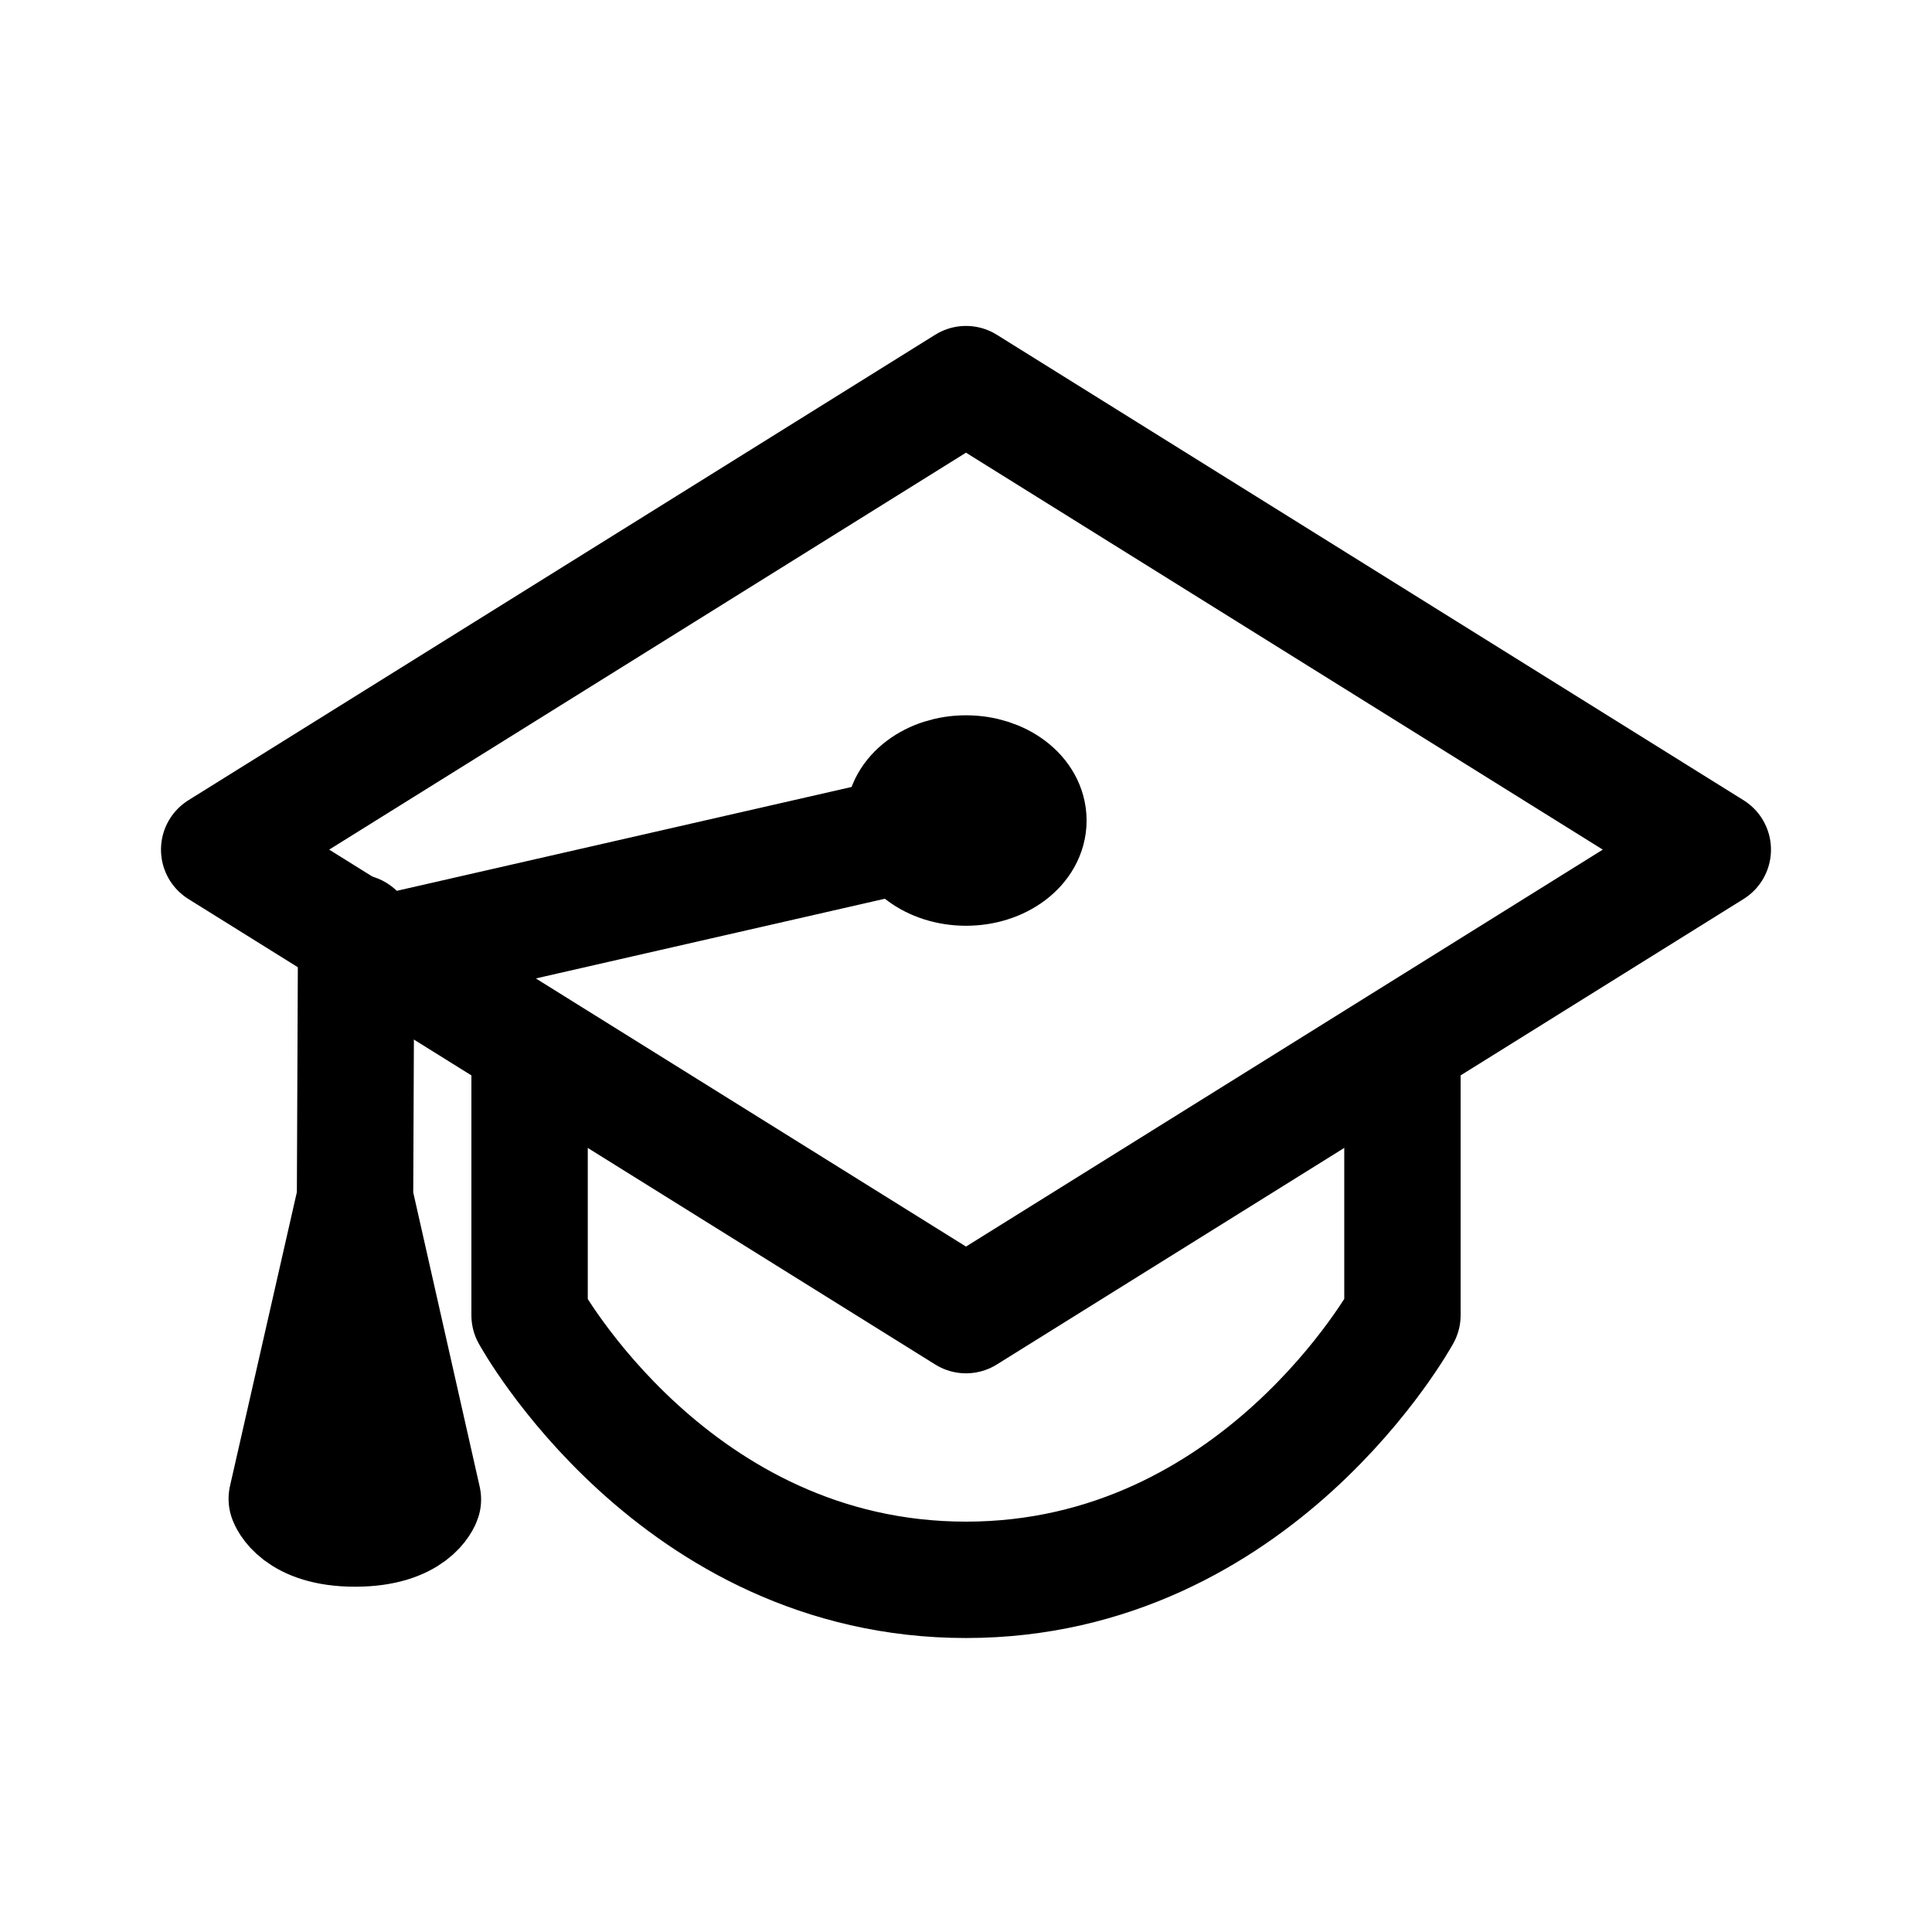
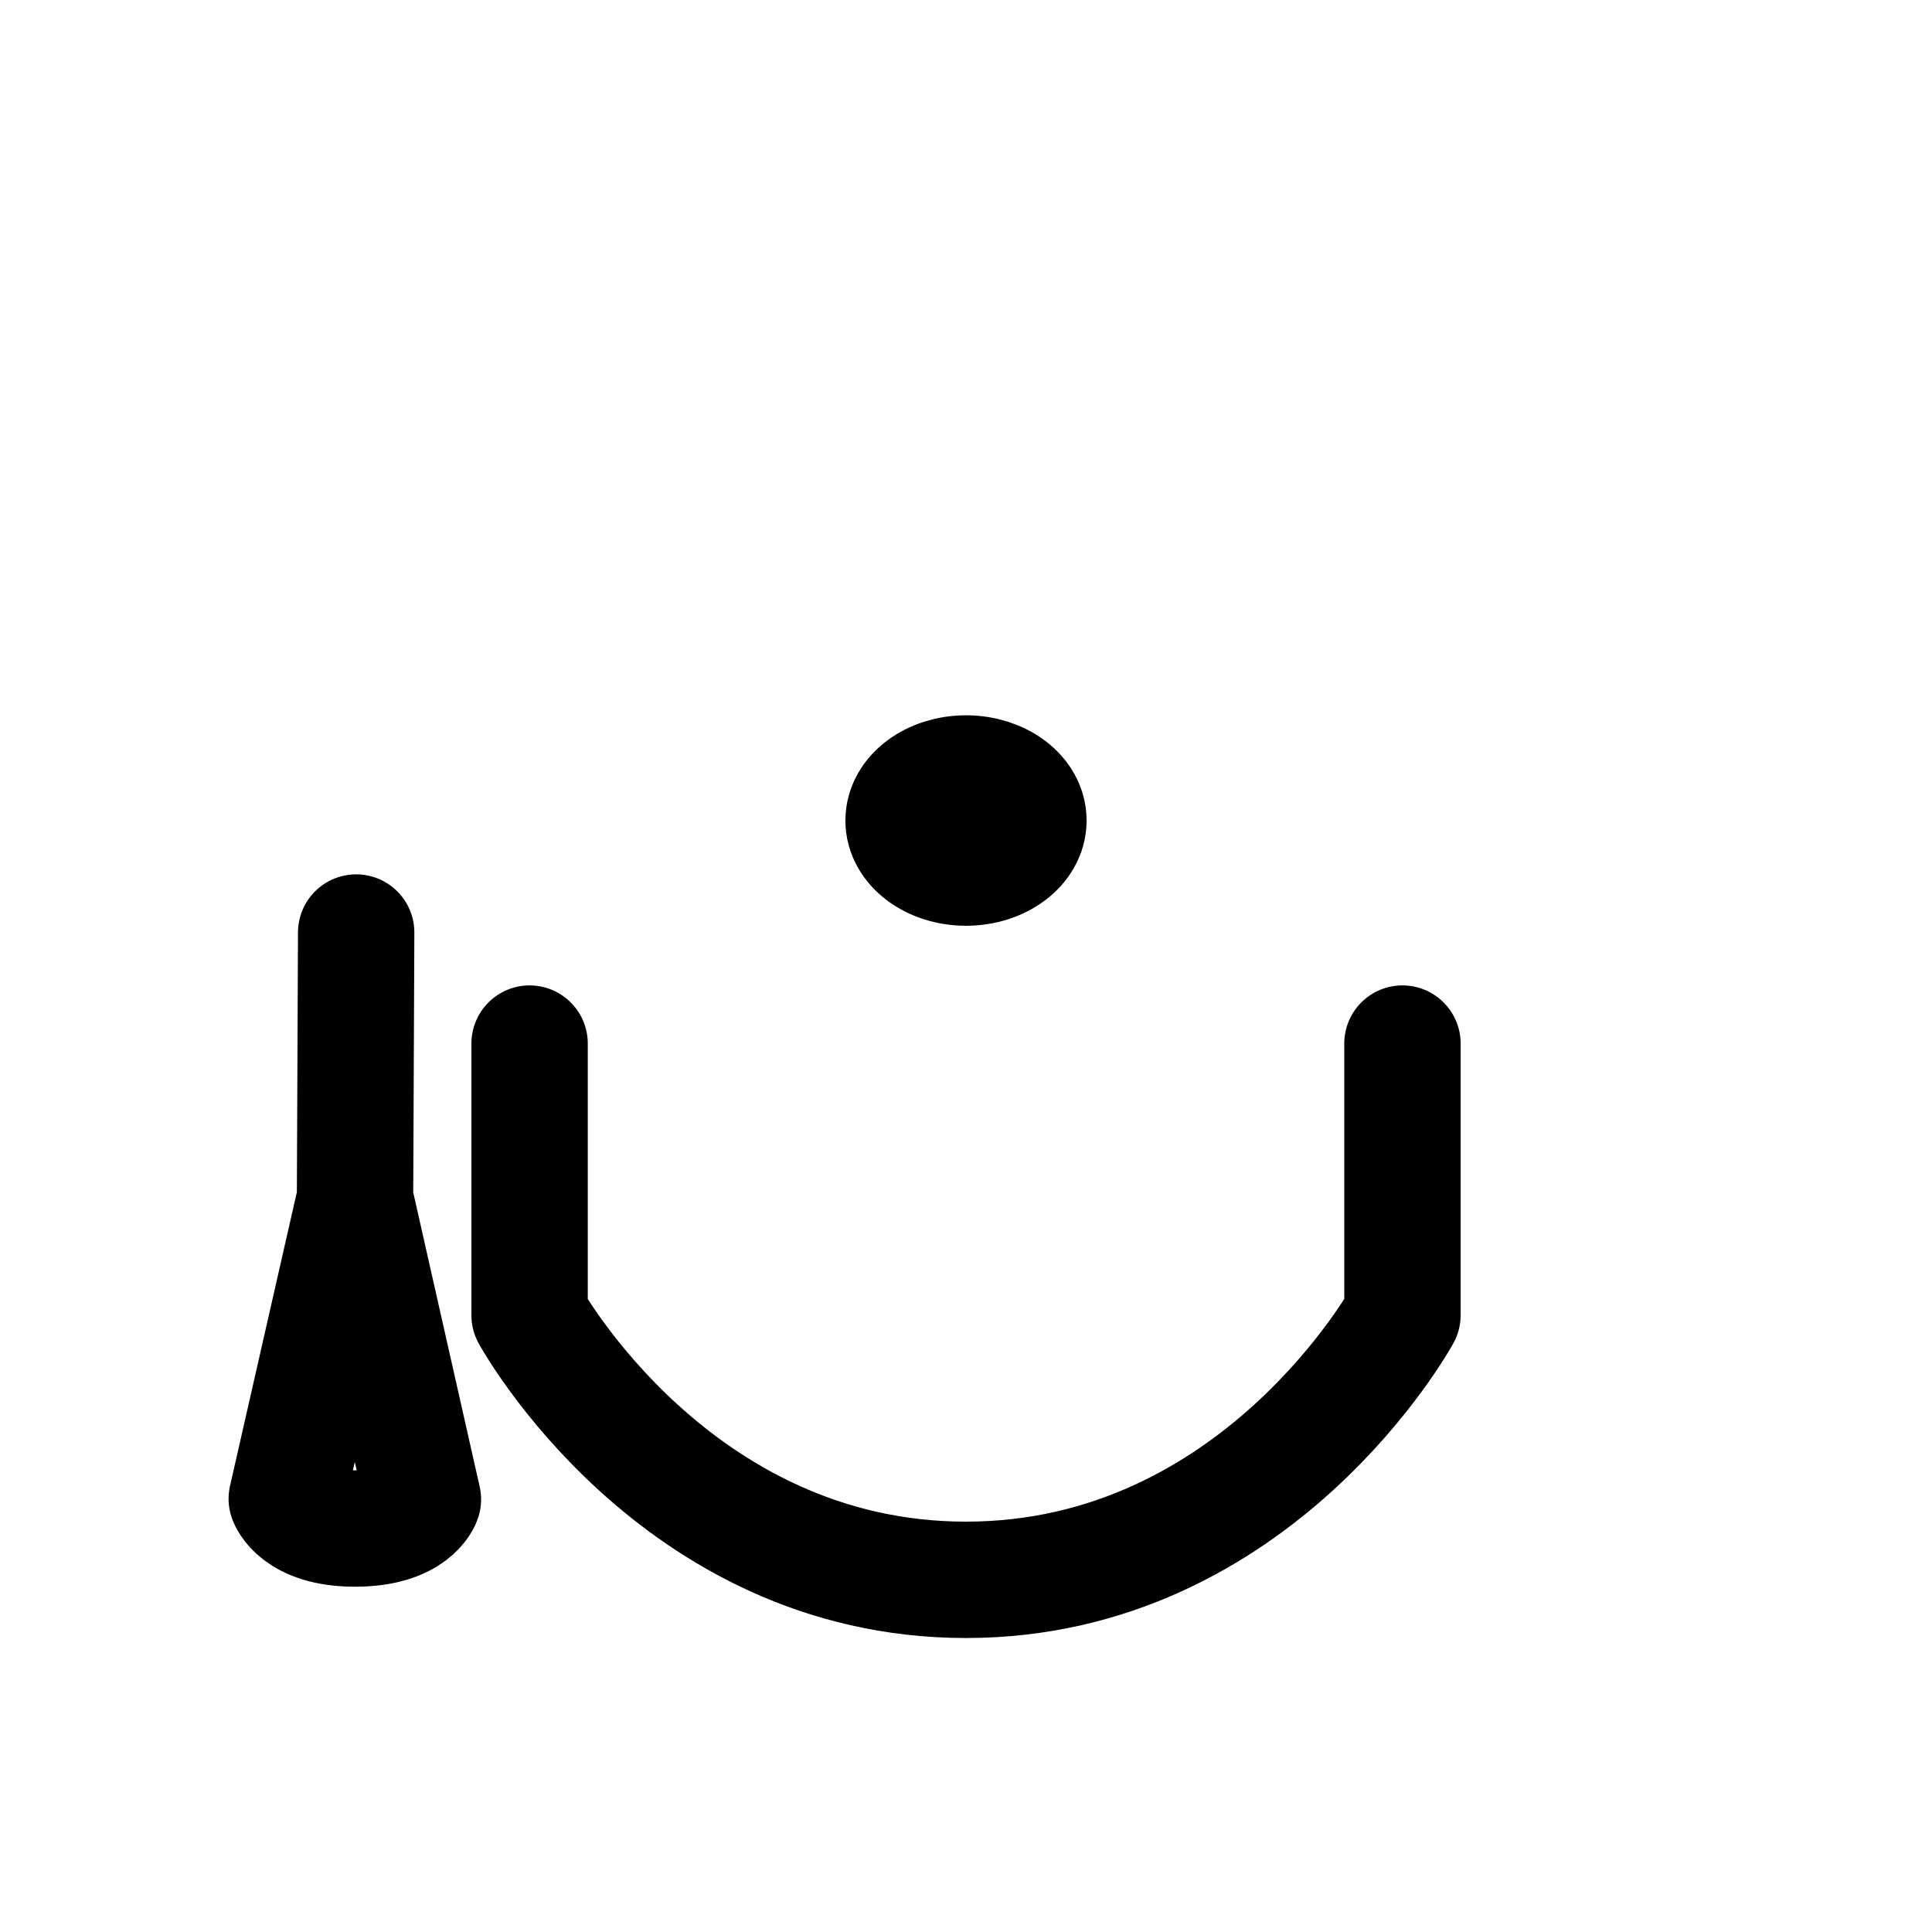
<svg xmlns="http://www.w3.org/2000/svg" width="800px" height="800px" viewBox="0 0 50.8 50.8">
  <g transform="translate(.795 .632)">
-     <path d="m44.241 21.708-19.636 12.24-15.27-9.518-4.367-2.722 19.637-12.24ZM9.335 24.43l15.27-3.487" style="fill:none;stroke:#000000;stroke-width:3.06;stroke-linecap:round;stroke-linejoin:round;stroke-miterlimit:4;stroke-dasharray:none;stroke-opacity:1" />
    <ellipse cx="24.605" cy="20.943" rx="1.641" ry="1.237" style="fill:#000000;fill-opacity:1;stroke:#000000;stroke-width:3.06;stroke-linecap:round;stroke-linejoin:round;stroke-miterlimit:4;stroke-dasharray:none;stroke-opacity:1" />
    <path d="m8.57 23.888-.03 7-1.795 7.889s.265.782 1.795.782c1.53 0 1.785-.765 1.785-.765L8.54 30.889m4.59-4.081v7.143s3.802 6.957 11.474 6.957c7.672 0 11.477-6.96 11.477-6.96v-7.14" style="fill:none;stroke:#000000;stroke-width:3.06;stroke-linecap:round;stroke-linejoin:round;stroke-miterlimit:4;stroke-dasharray:none;stroke-opacity:1" />
  </g>
-   <path d="M8.731 37.835h1.058v1.323H8.731z" style="fill:#000000;fill-opacity:1;stroke:#000000;stroke-width:3.175;stroke-linecap:round;stroke-linejoin:round;stroke-miterlimit:4;stroke-dasharray:none;stroke-opacity:1" />
</svg>